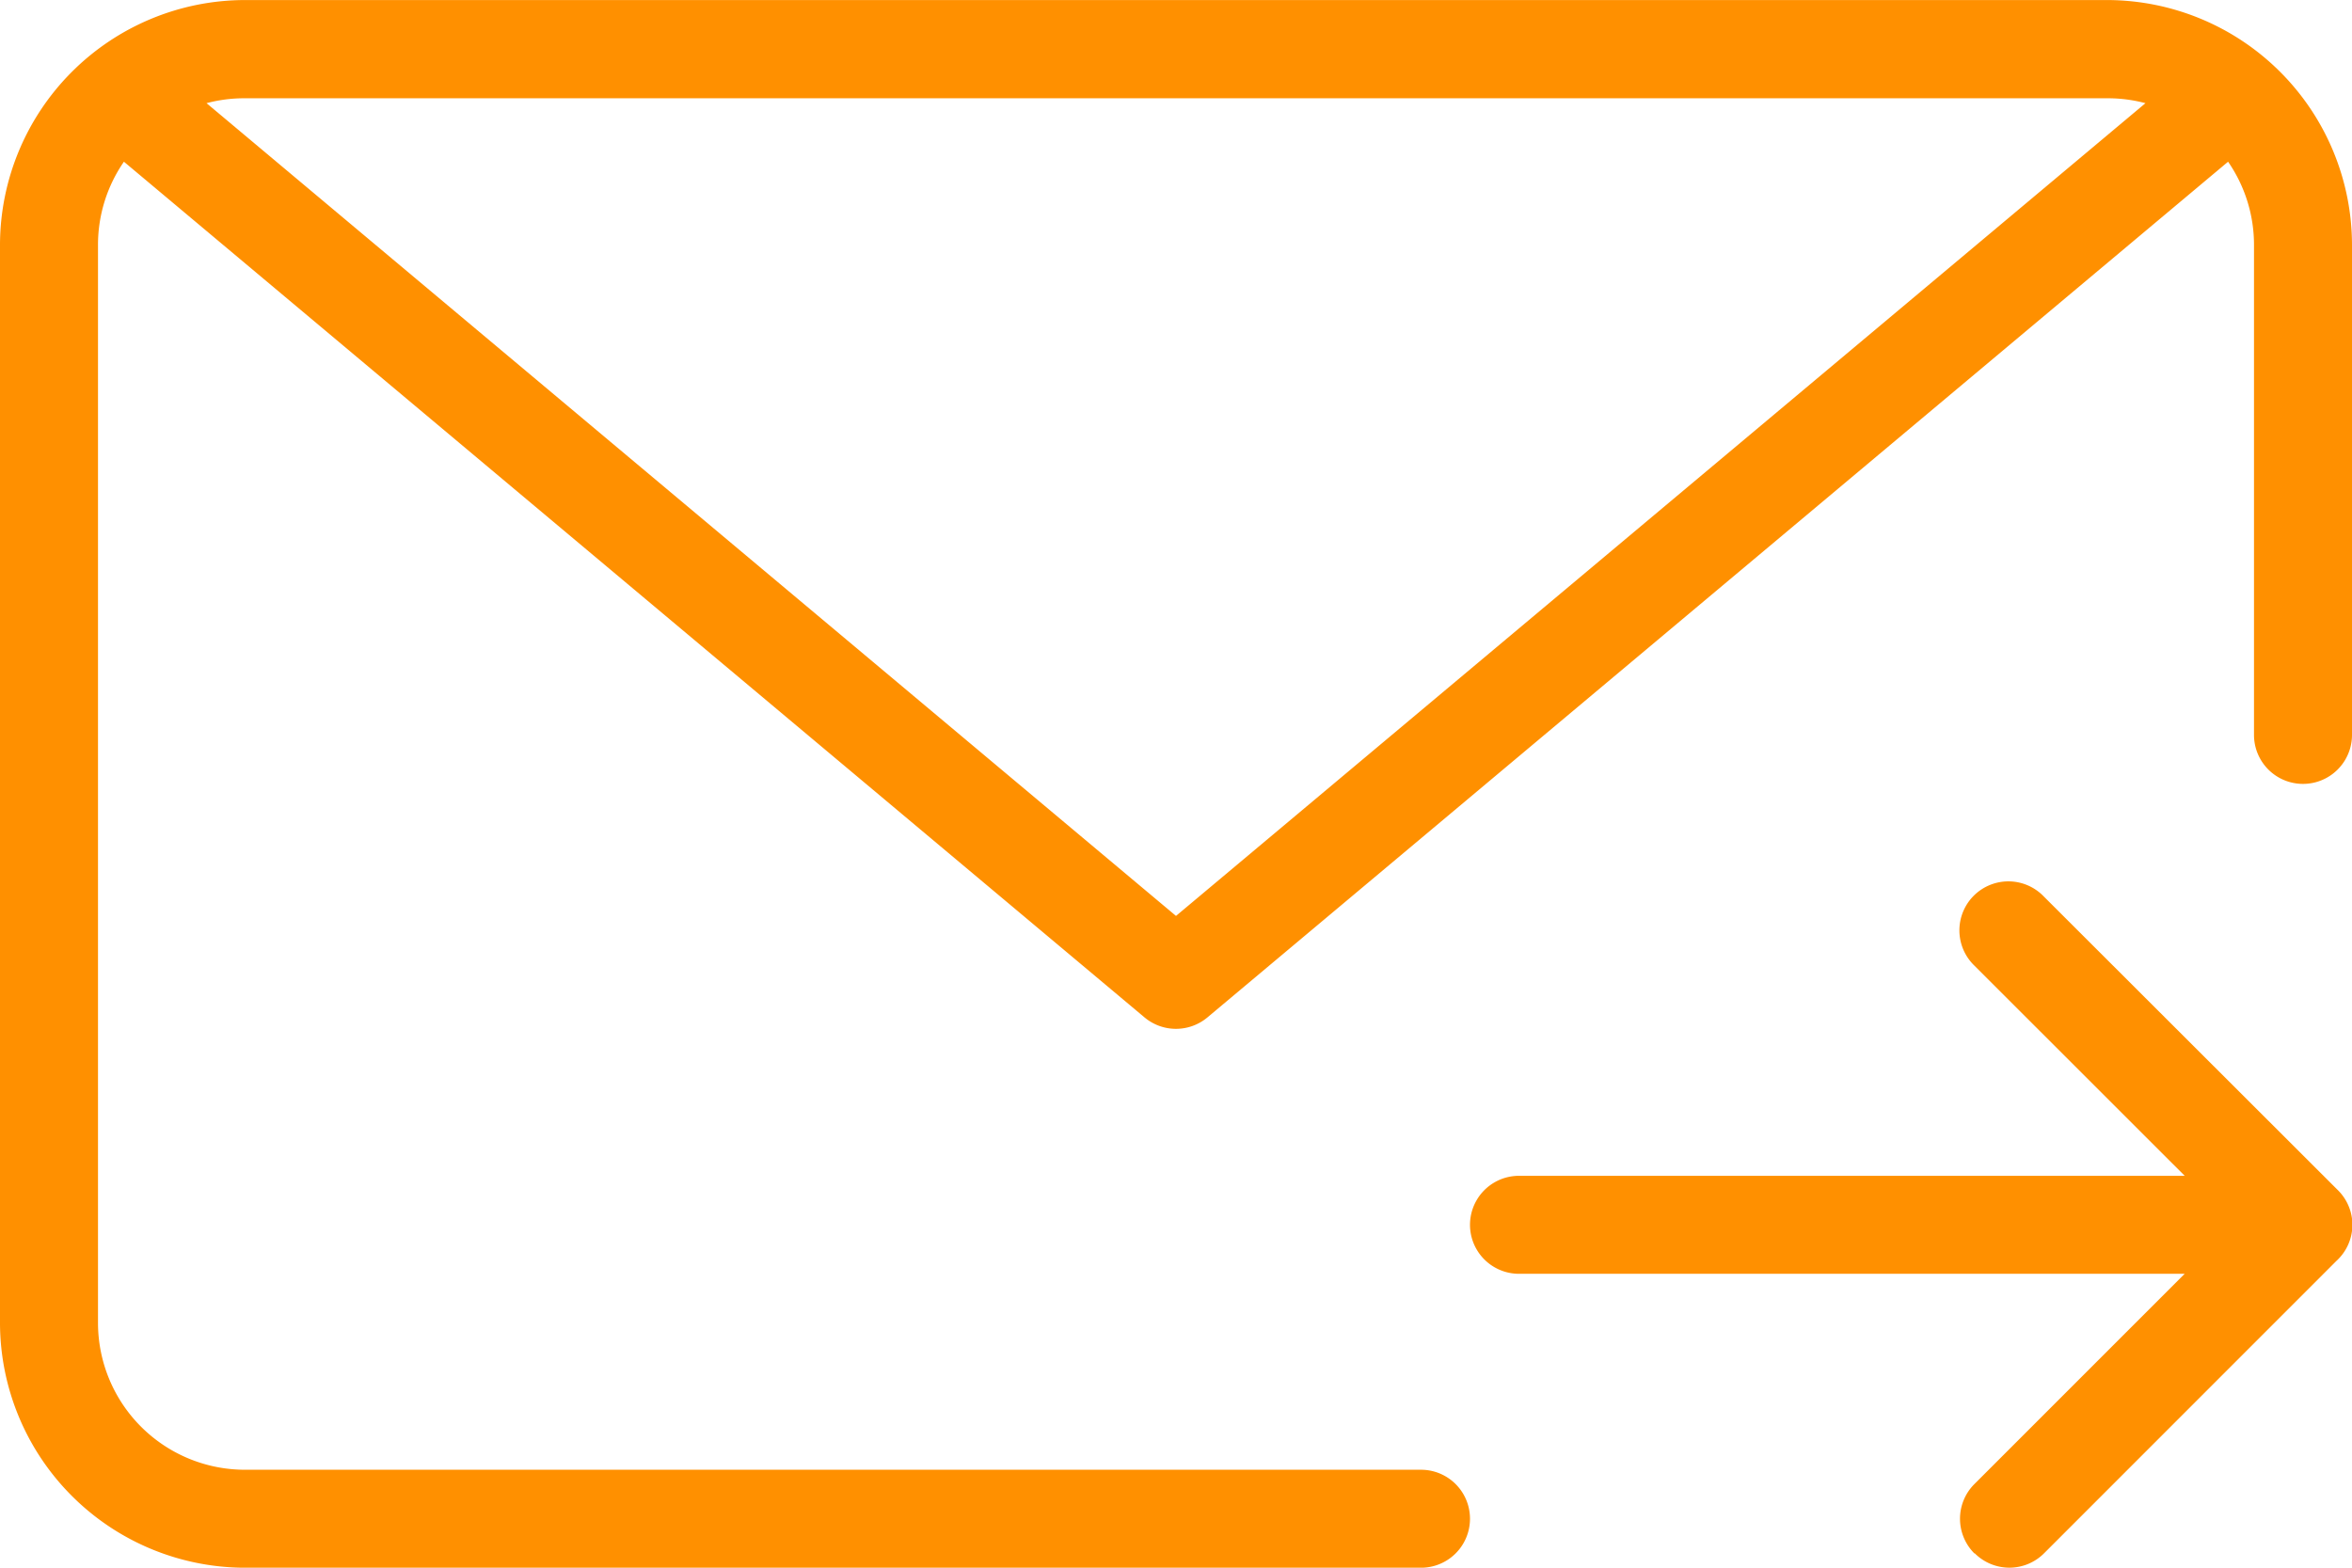
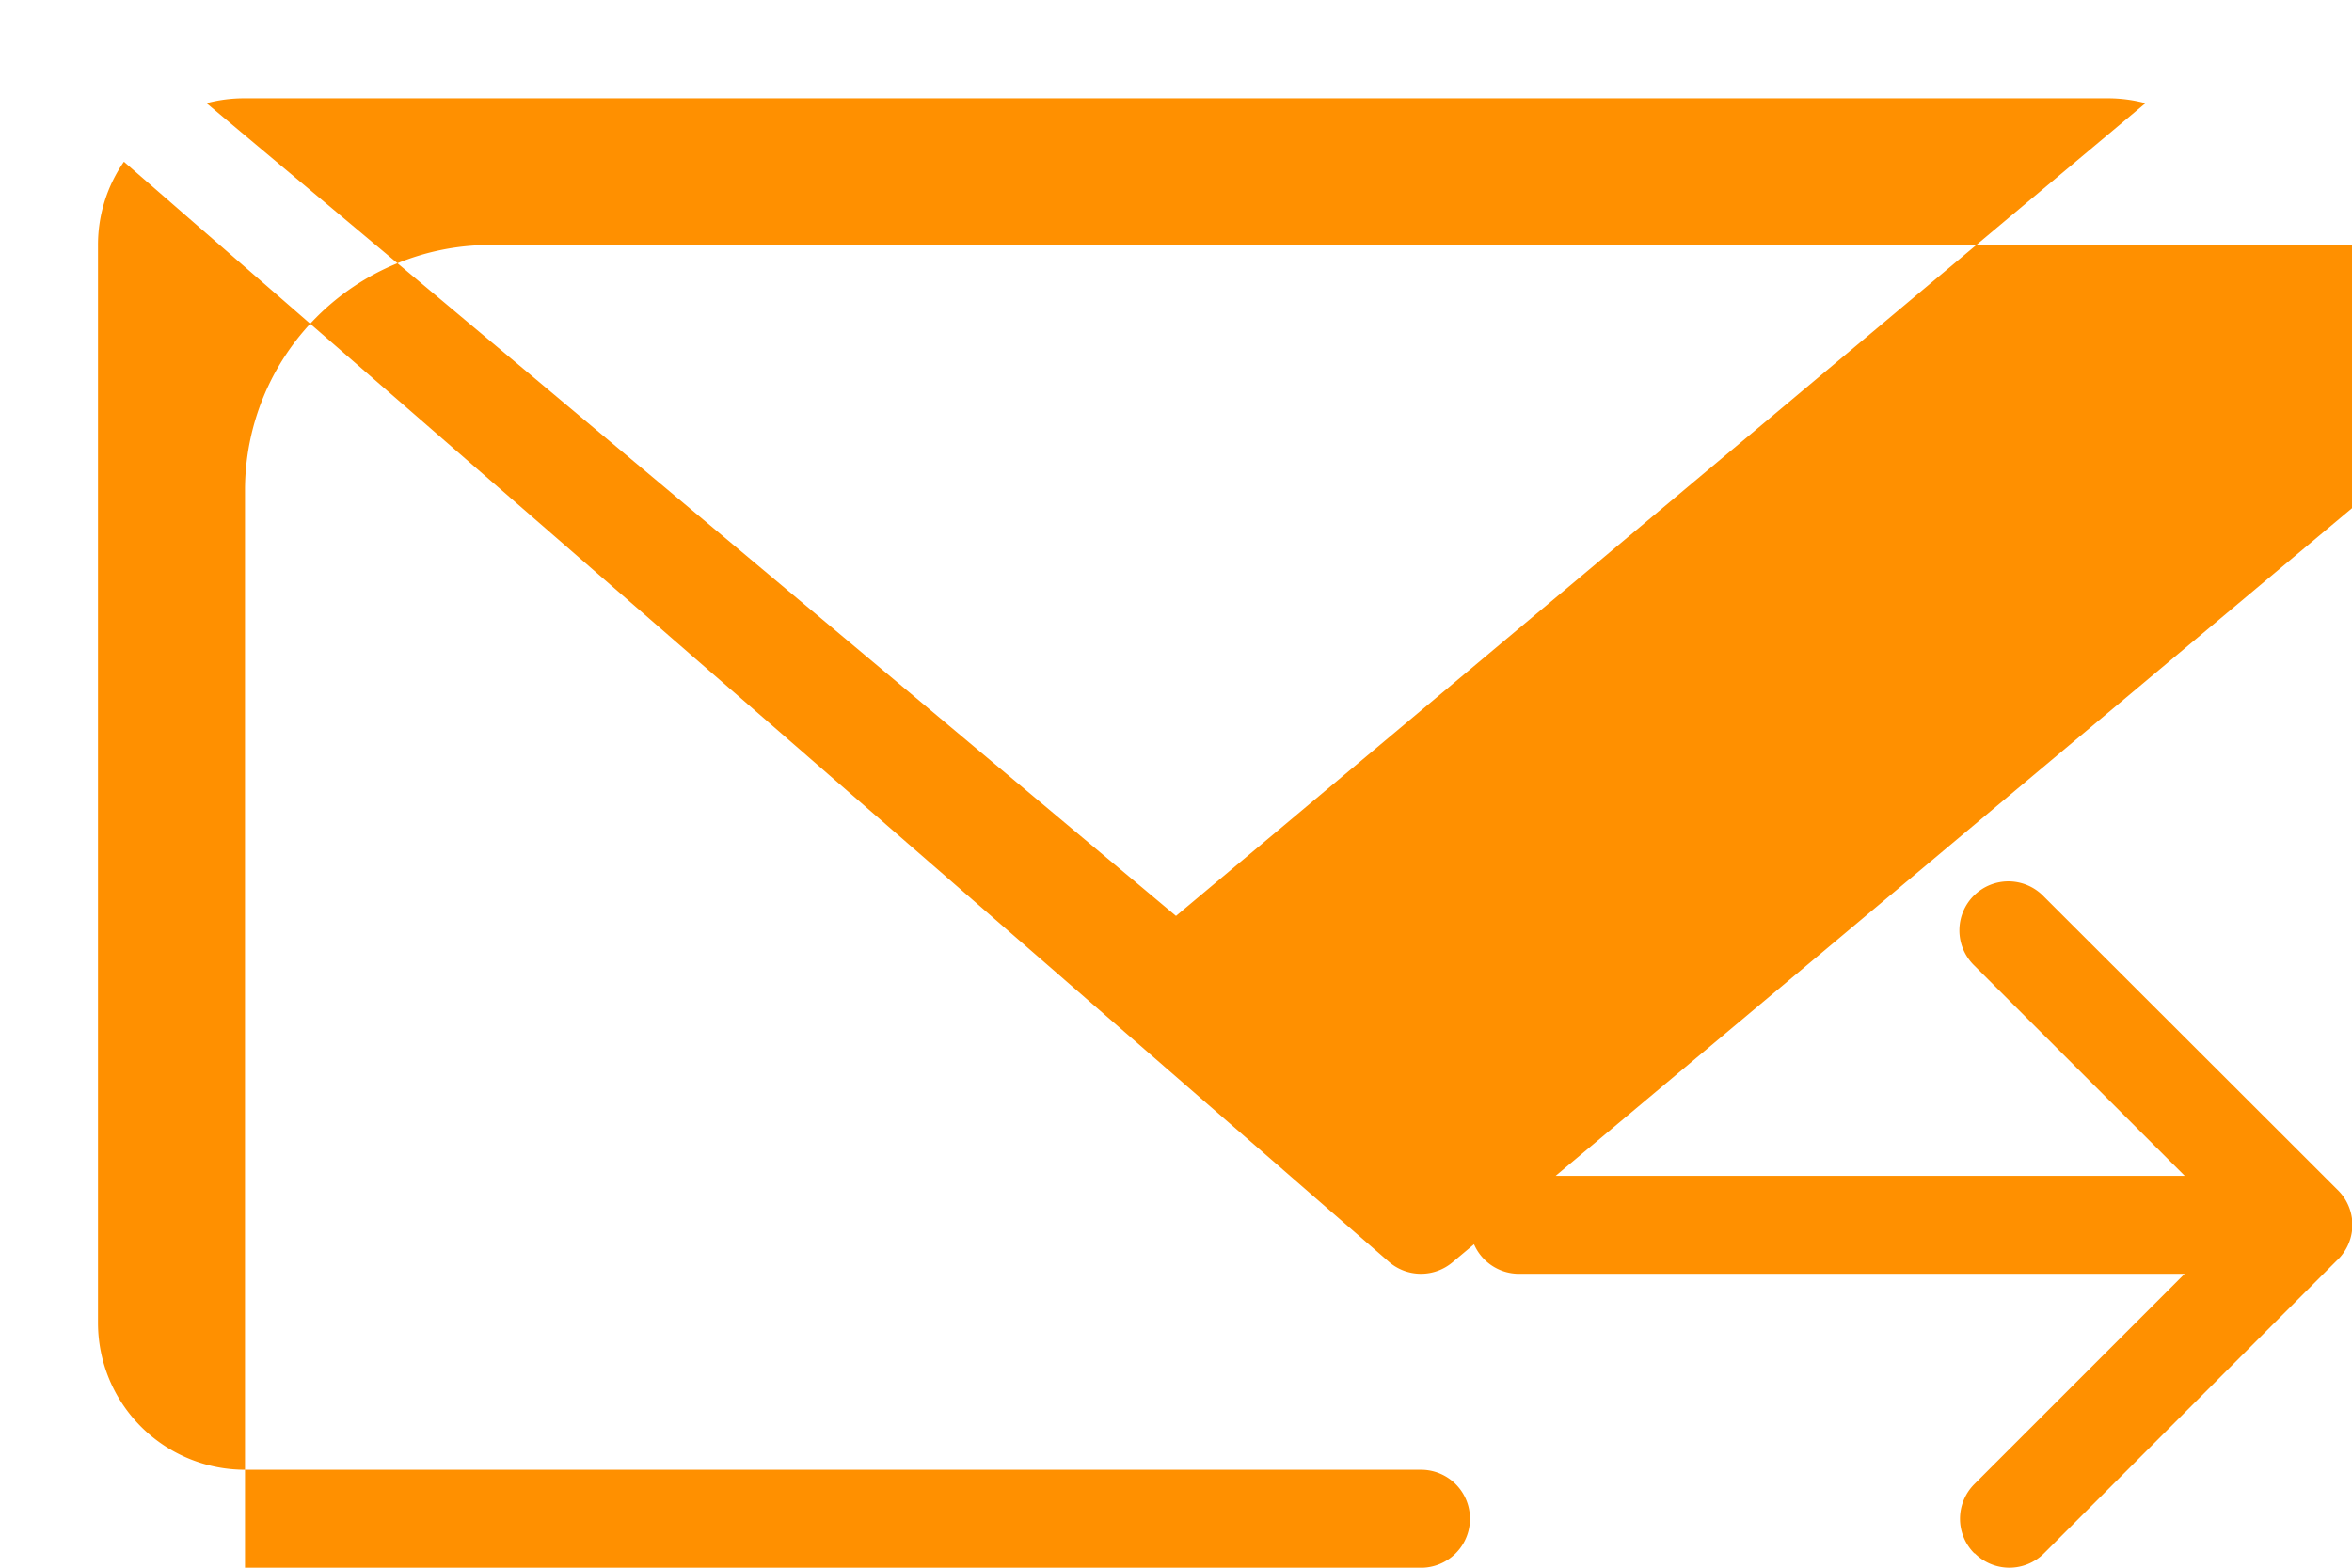
<svg xmlns="http://www.w3.org/2000/svg" width="48" height="32" viewBox="0 0 48 32">
-   <path id="faktura-na-email" d="M371.293,3352.707a1,1,0,0,1,0-1.414l4.292-4.293H362a1,1,0,0,1,0-2h13.586l-4.293-4.291a1,1,0,1,1,1.414-1.414l6,5.993a1,1,0,0,1,.3.662v.007c0,.006,0,.012,0,.018s0,.017,0,.025,0,.017,0,.025,0,.016,0,.023h0a1,1,0,0,1-.325.689l-5.967,5.969a1,1,0,0,1-1.414,0ZM336,3353a5.006,5.006,0,0,1-5-5v-22a5.006,5.006,0,0,1,5-5h38a5.006,5.006,0,0,1,5,5v10a1,1,0,1,1-2,0v-10a2.983,2.983,0,0,0-.529-1.7l-20.829,17.466a1,1,0,0,1-1.285,0L333.529,3324.3A2.984,2.984,0,0,0,333,3326v22a3,3,0,0,0,3,3h24a1,1,0,1,1,0,2Zm19-13.305,19.785-16.59a3,3,0,0,0-.786-.1H336a2.989,2.989,0,0,0-.785.1Z" transform="translate(-331 -3320.999)" fill="#ff9000" />
+   <path id="faktura-na-email" d="M371.293,3352.707a1,1,0,0,1,0-1.414l4.292-4.293H362a1,1,0,0,1,0-2h13.586l-4.293-4.291a1,1,0,1,1,1.414-1.414l6,5.993a1,1,0,0,1,.3.662v.007c0,.006,0,.012,0,.018s0,.017,0,.025,0,.017,0,.025,0,.016,0,.023h0a1,1,0,0,1-.325.689l-5.967,5.969a1,1,0,0,1-1.414,0ZM336,3353v-22a5.006,5.006,0,0,1,5-5h38a5.006,5.006,0,0,1,5,5v10a1,1,0,1,1-2,0v-10a2.983,2.983,0,0,0-.529-1.7l-20.829,17.466a1,1,0,0,1-1.285,0L333.529,3324.3A2.984,2.984,0,0,0,333,3326v22a3,3,0,0,0,3,3h24a1,1,0,1,1,0,2Zm19-13.305,19.785-16.59a3,3,0,0,0-.786-.1H336a2.989,2.989,0,0,0-.785.1Z" transform="translate(-331 -3320.999)" fill="#ff9000" />
</svg>